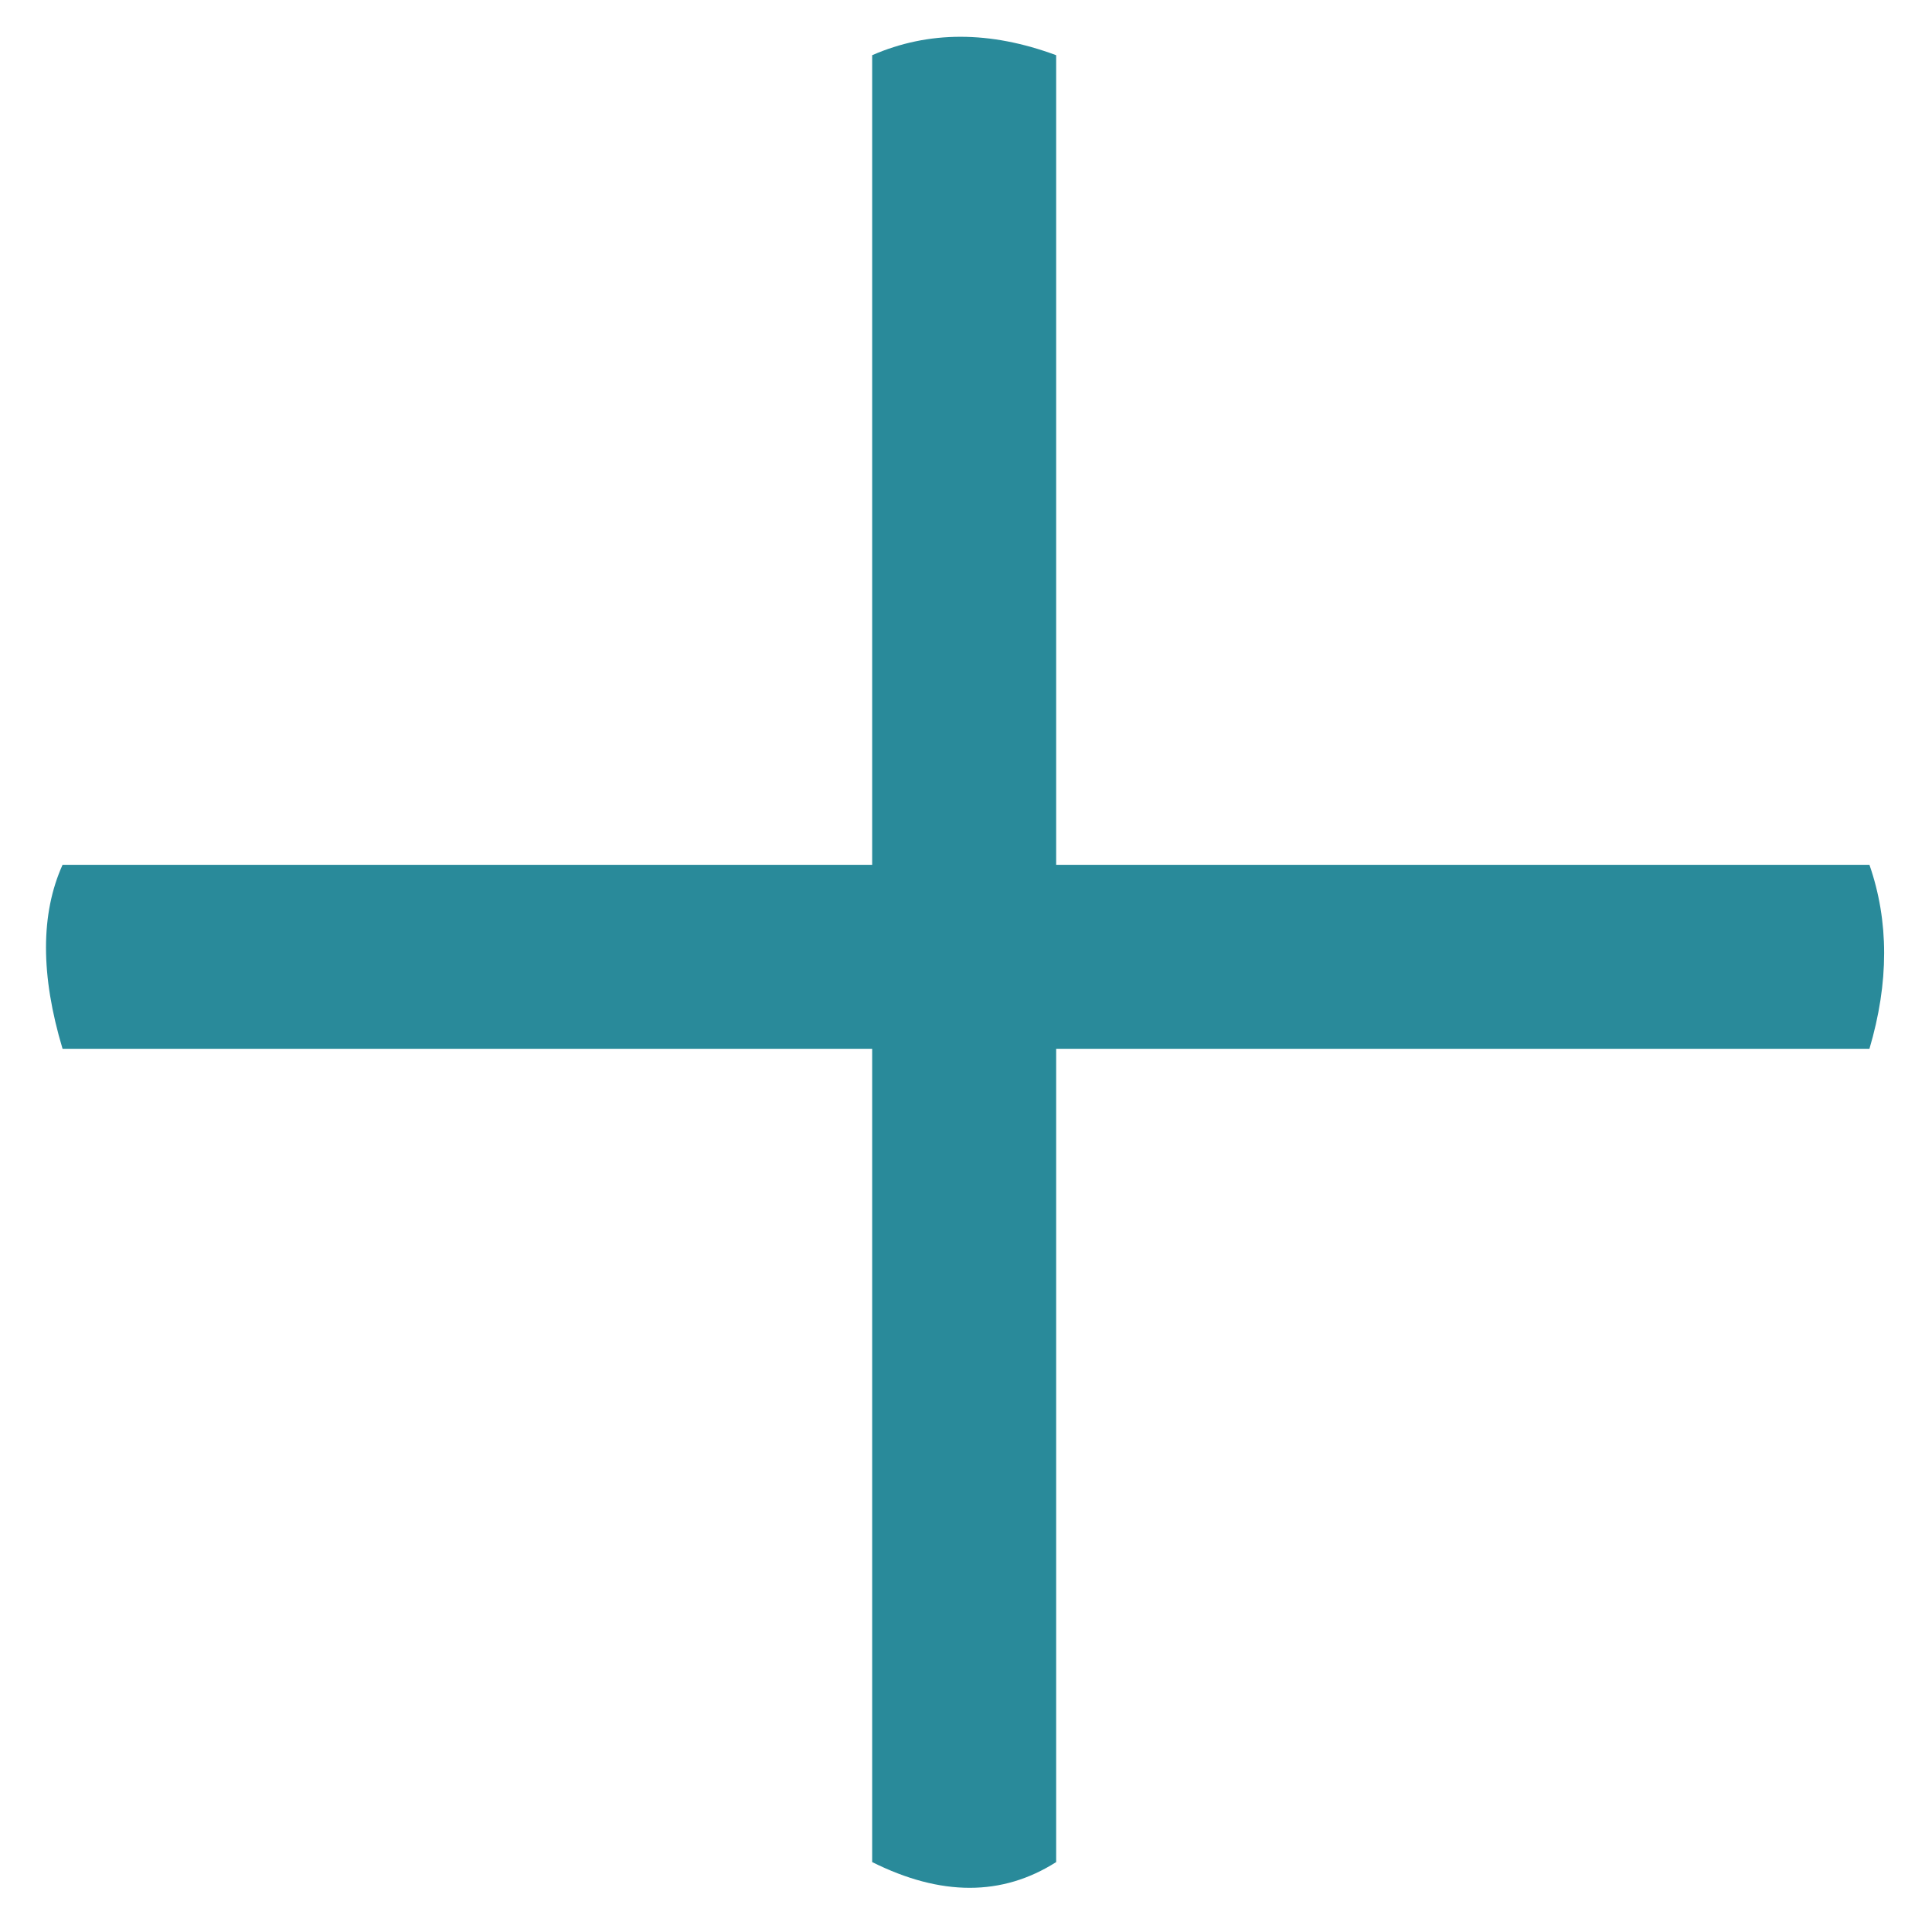
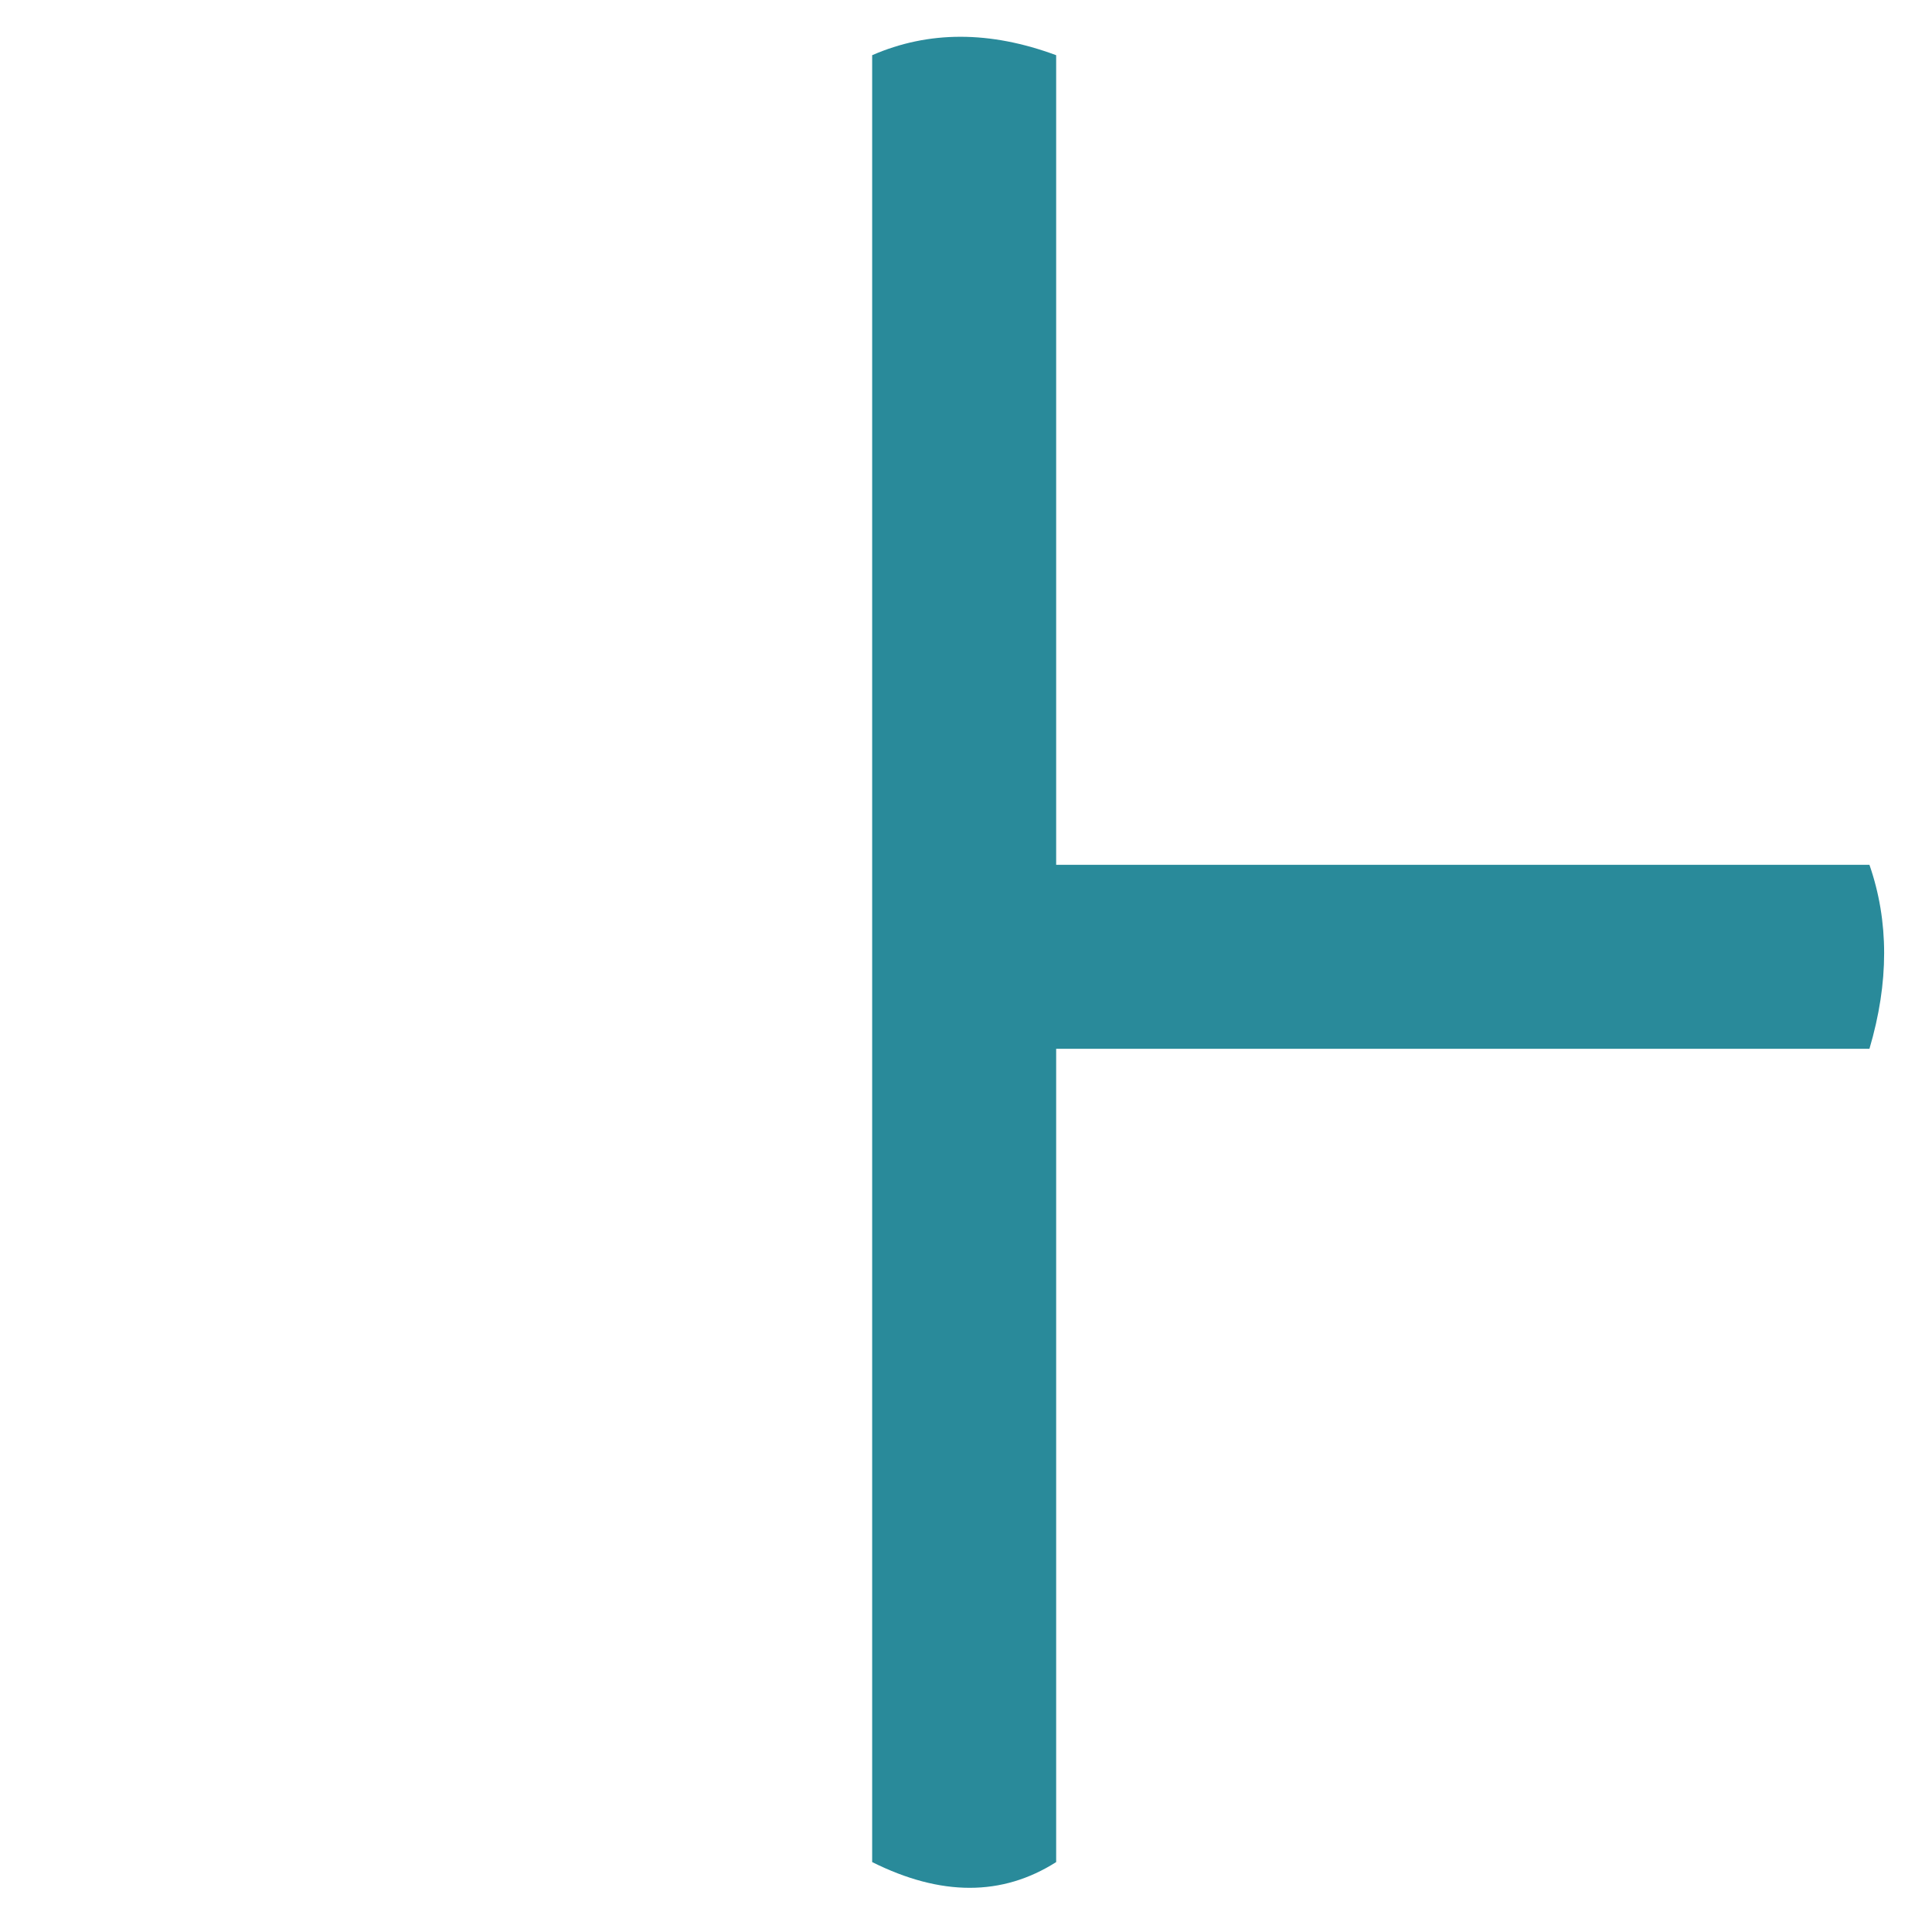
<svg xmlns="http://www.w3.org/2000/svg" width="21" height="21" viewBox="0 0 21 21" fill="none">
-   <path d="M11.48 0.6V9.4H20.32C20.533 10.013 20.533 10.68 20.32 11.4H11.48V20.24C10.893 20.613 10.227 20.613 9.48 20.24V11.4H0.68C0.44 10.6 0.44 9.933 0.68 9.4H9.48V0.6C10.093 0.333 10.76 0.333 11.48 0.6Z" fill="#298A9A" />
+   <path d="M11.48 0.6V9.4H20.32C20.533 10.013 20.533 10.68 20.32 11.4H11.48V20.24C10.893 20.613 10.227 20.613 9.48 20.24V11.4H0.68H9.48V0.6C10.093 0.333 10.76 0.333 11.48 0.6Z" fill="#298A9A" />
</svg>